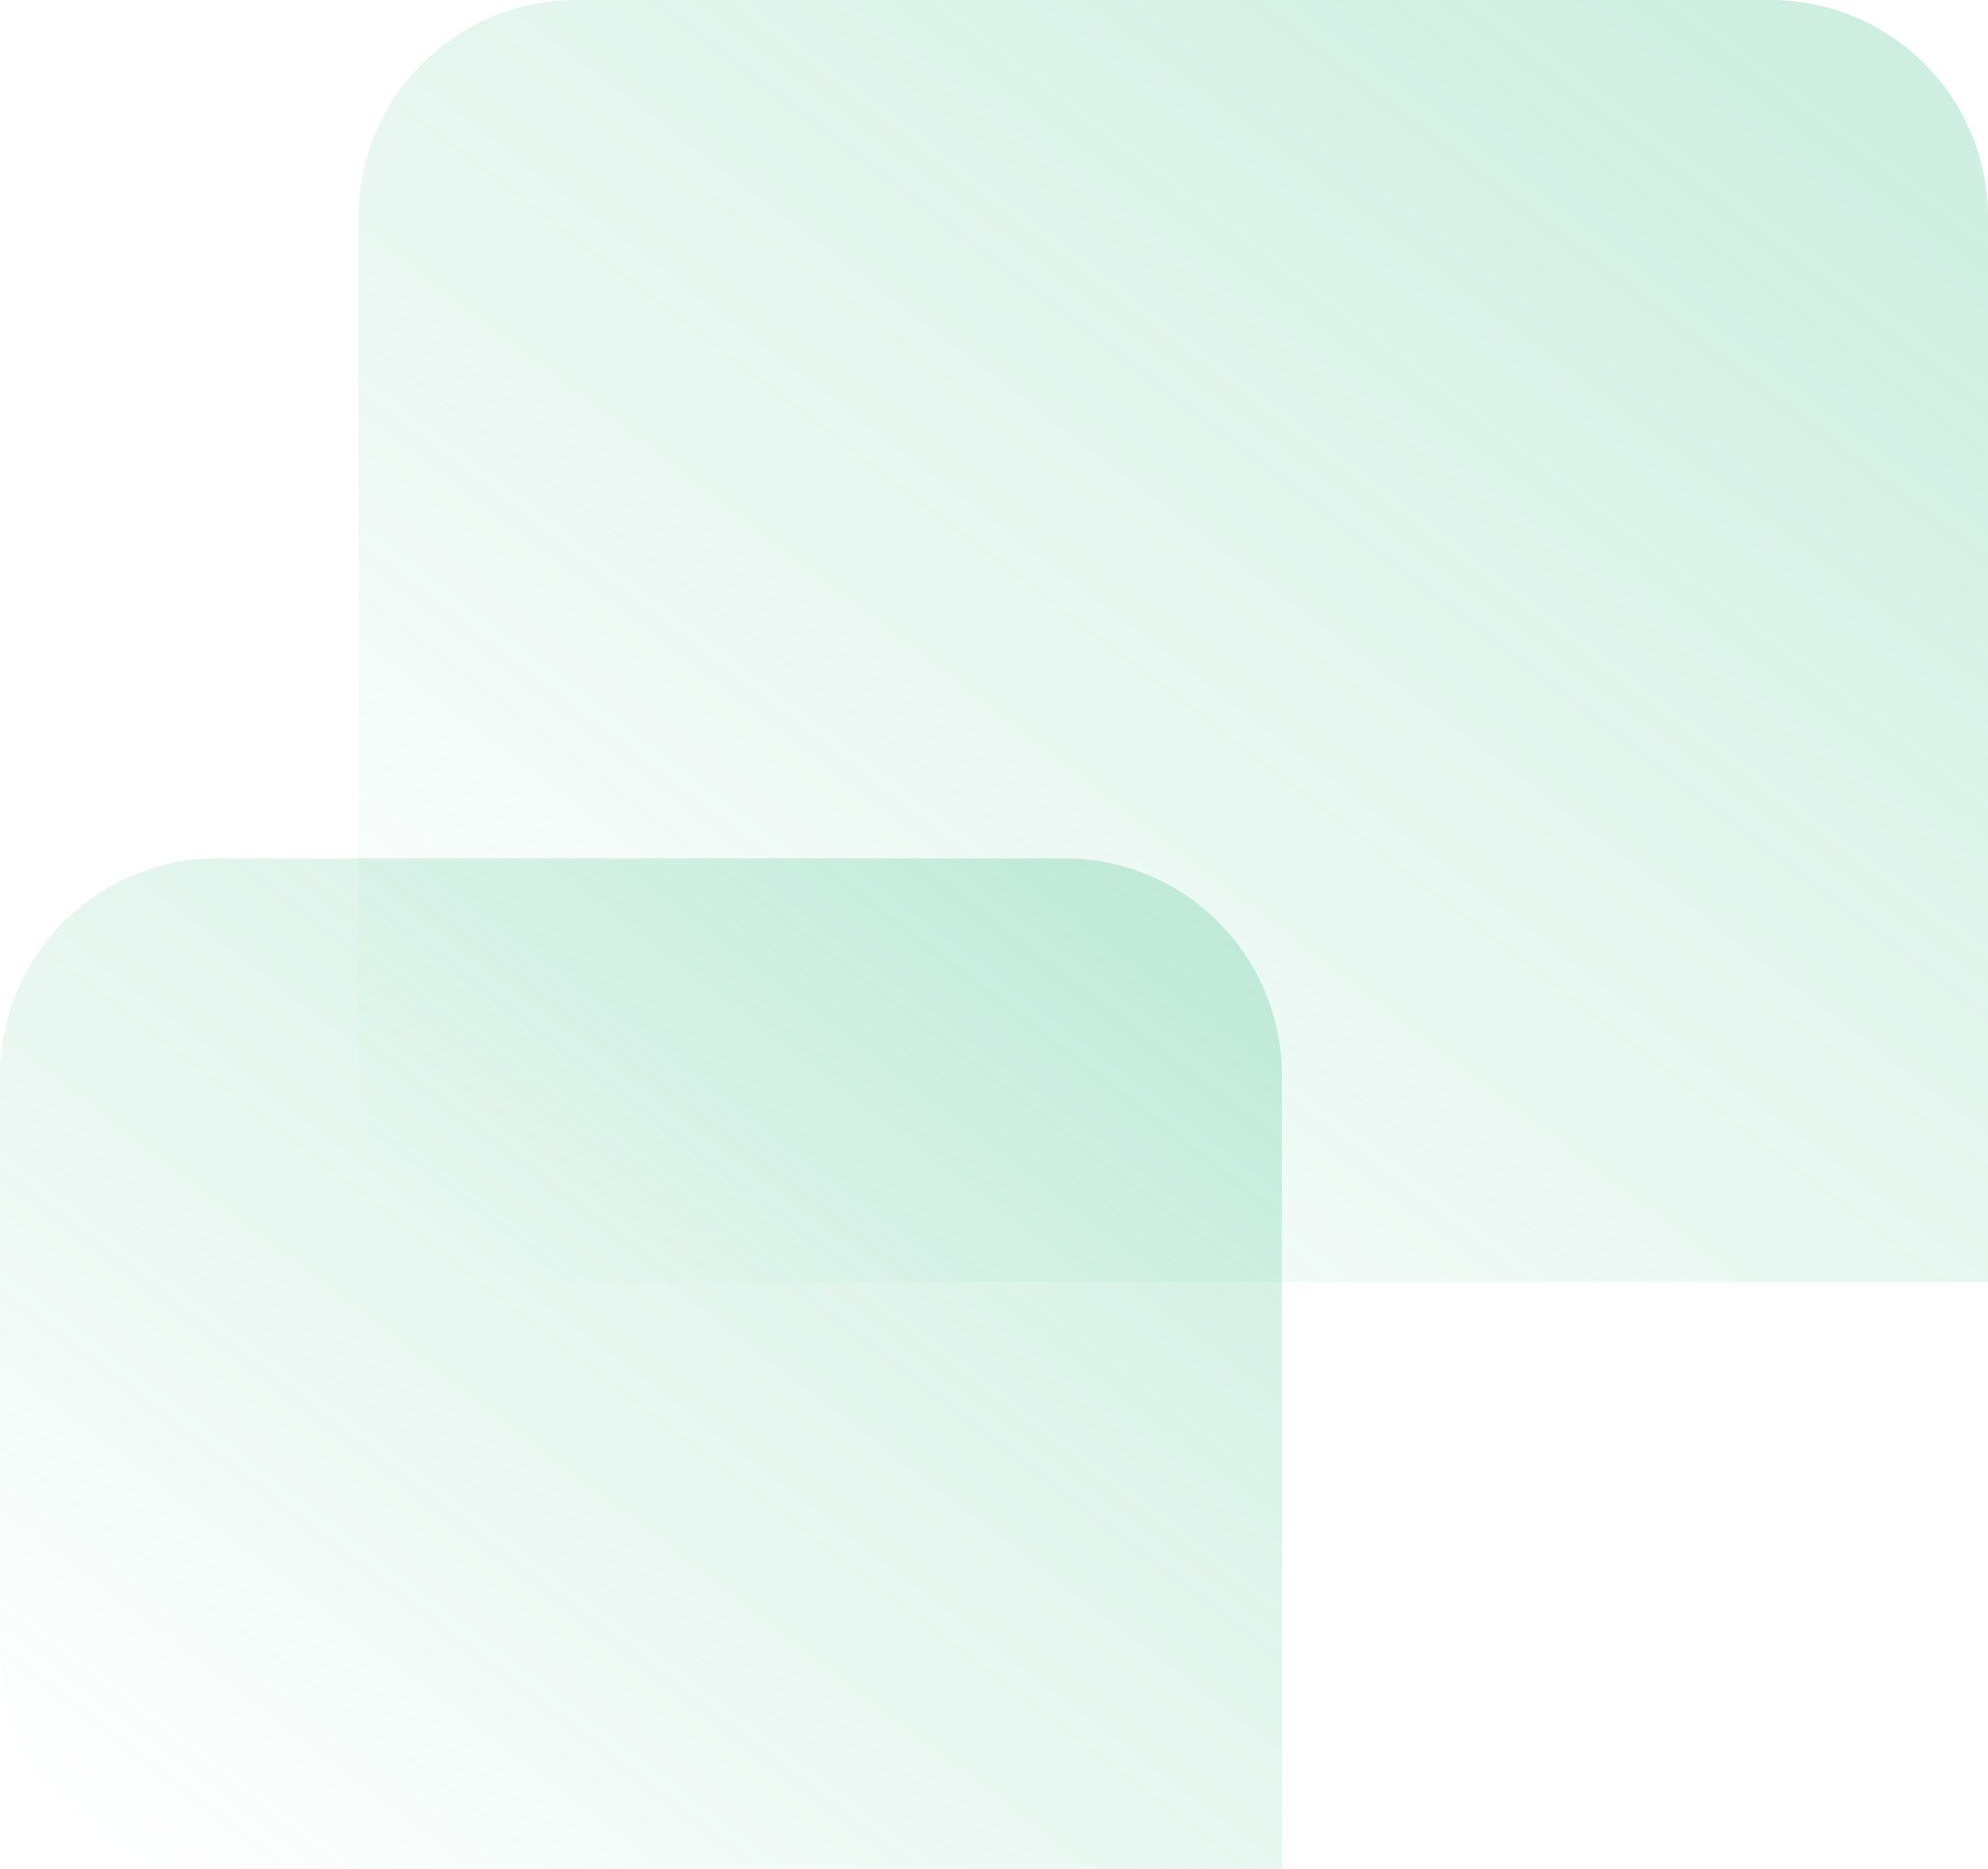
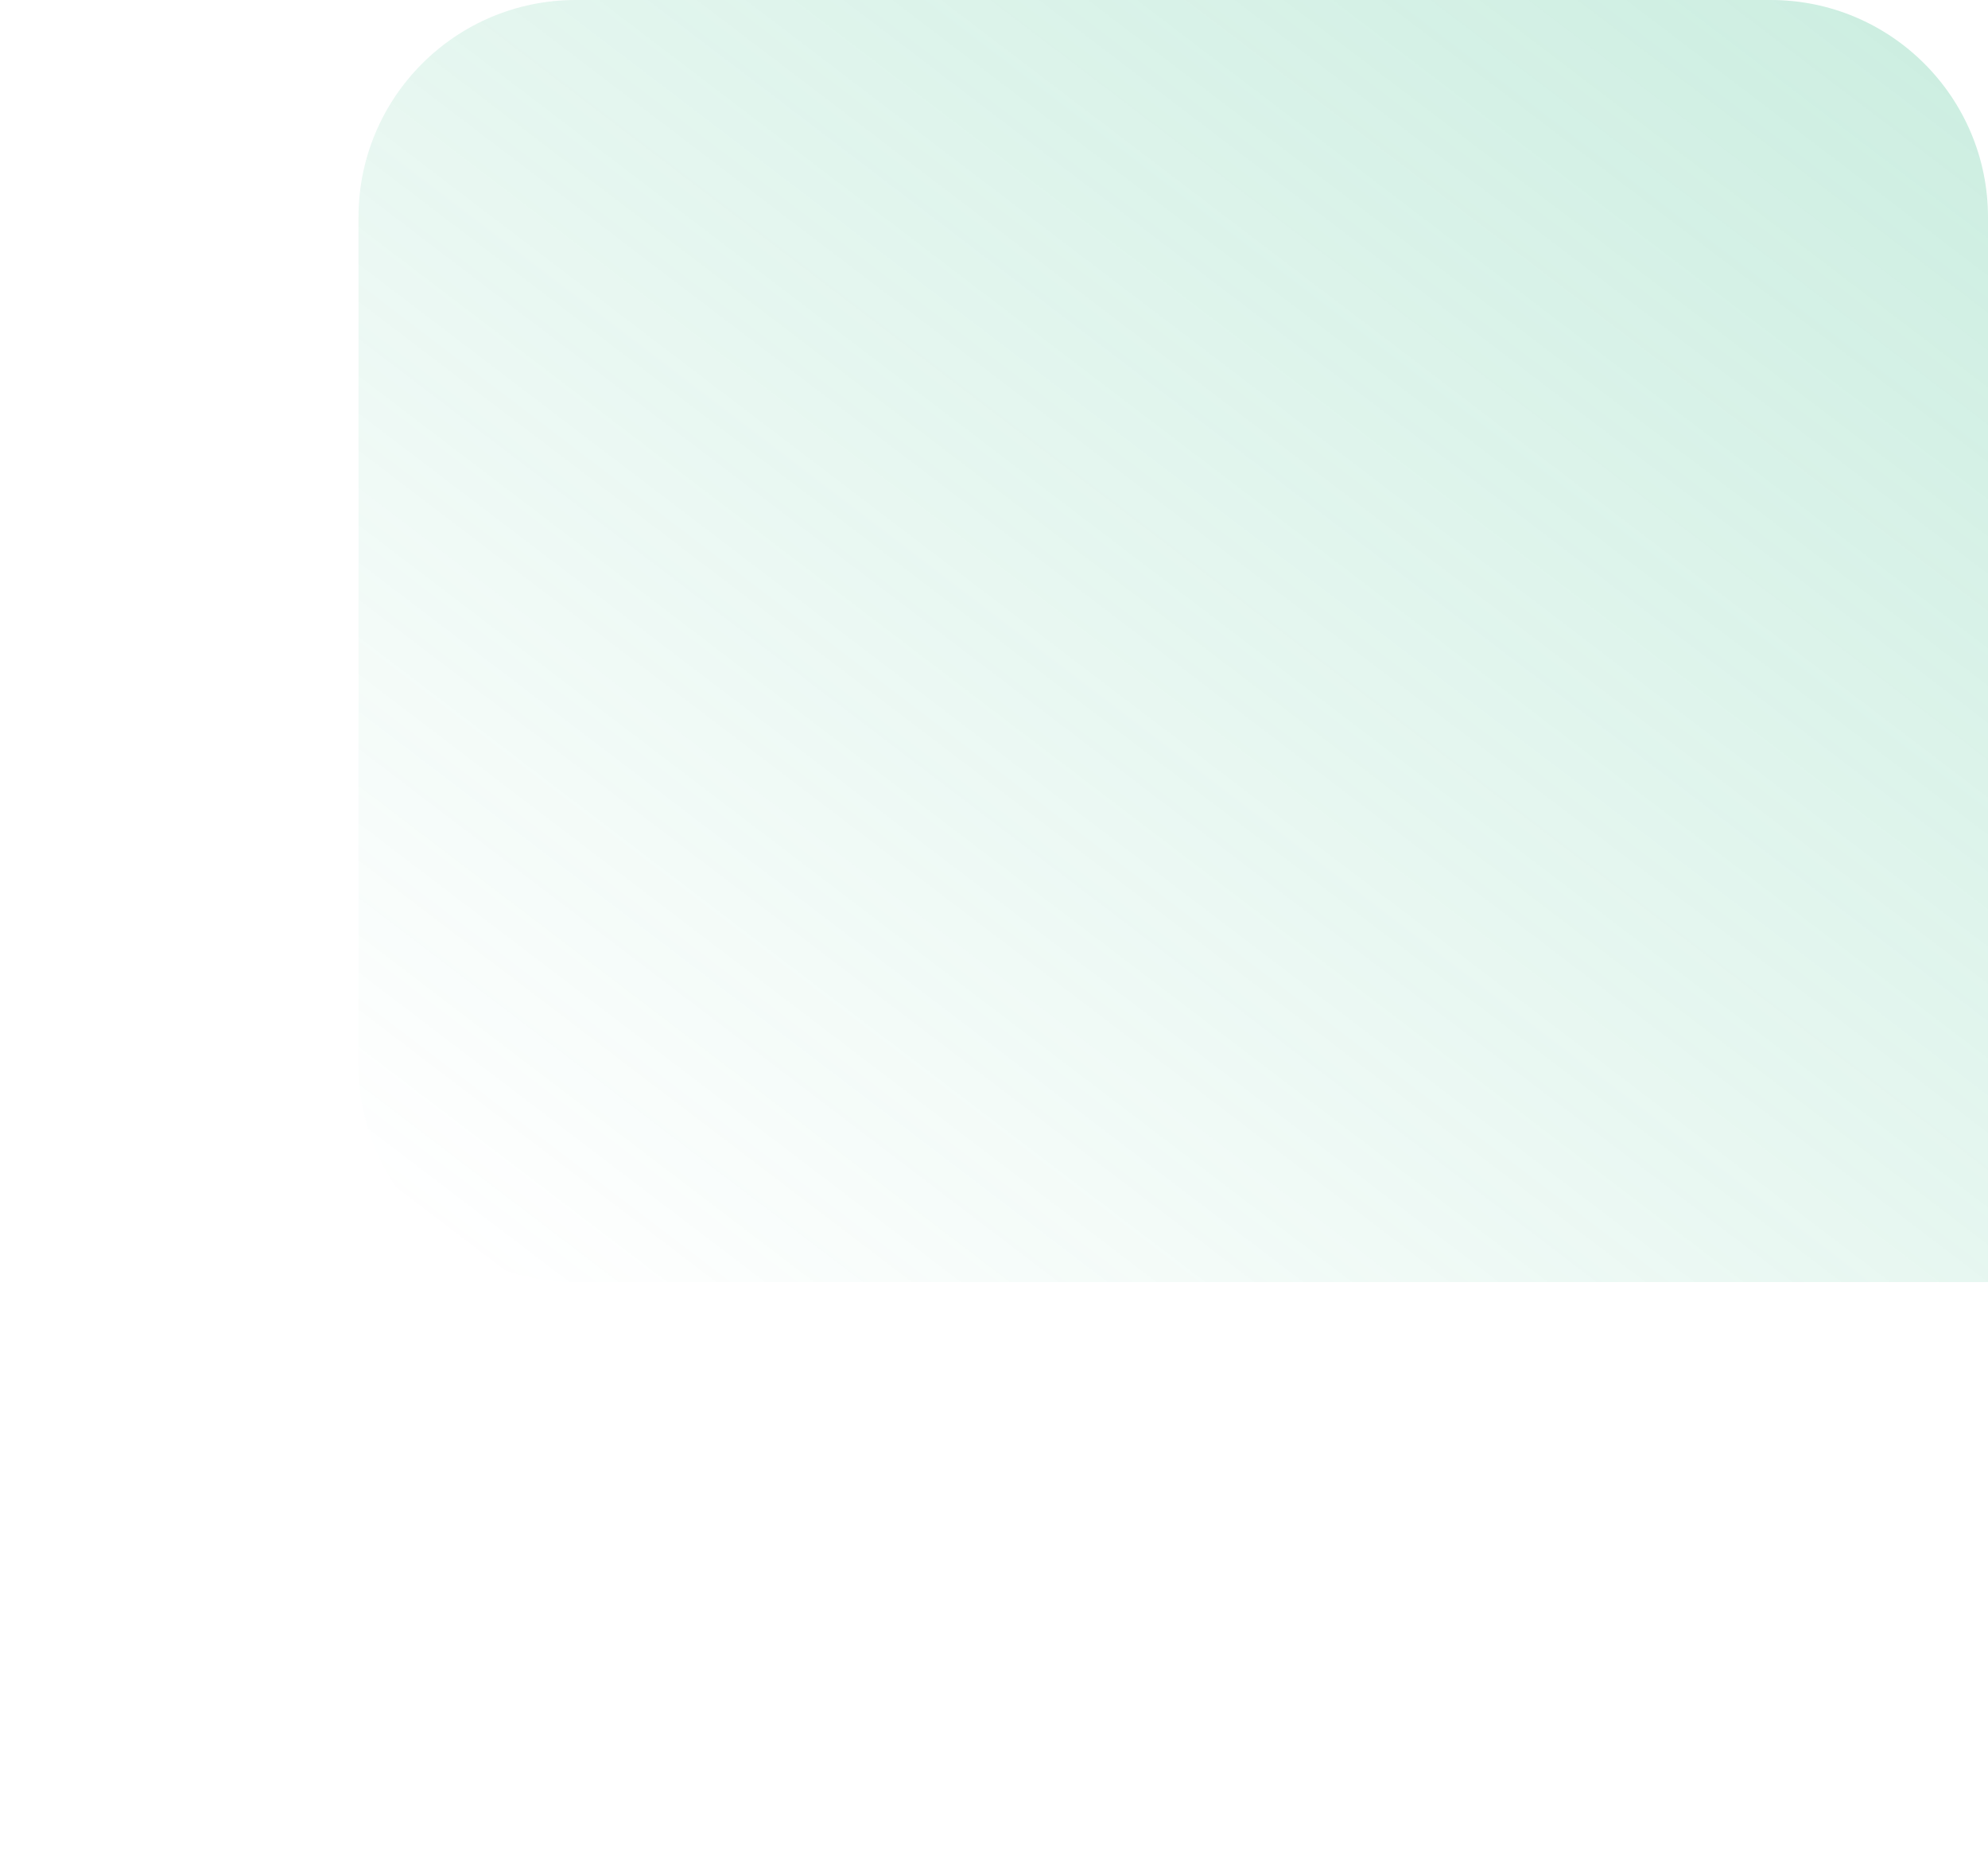
<svg xmlns="http://www.w3.org/2000/svg" width="183" height="172" viewBox="0 0 183 172" fill="none">
  <path d="M33 20C33 8.954 41.954 0 53 0H163C174.046 0 183 8.954 183 20V118H53C41.954 118 33 109.046 33 98V20Z" fill="url(#paint0_linear)" />
-   <path d="M0 99C0 87.954 8.954 79 20 79H98C109.046 79 118 87.954 118 99V172H20C8.954 172 0 163.046 0 152V99Z" fill="url(#paint1_linear)" />
  <defs>
    <linearGradient id="paint0_linear" x1="376.929" y1="-154.473" x2="123.955" y2="177.628" gradientUnits="userSpaceOnUse">
      <stop stop-color="#32BA85" stop-opacity="0.6" />
      <stop offset="1" stop-color="#32BA85" stop-opacity="0" />
    </linearGradient>
    <linearGradient id="paint1_linear" x1="270.557" y1="-42.745" x2="71.082" y2="218.636" gradientUnits="userSpaceOnUse">
      <stop stop-color="#32BA85" stop-opacity="0.6" />
      <stop offset="1" stop-color="#32BA85" stop-opacity="0" />
    </linearGradient>
  </defs>
</svg>